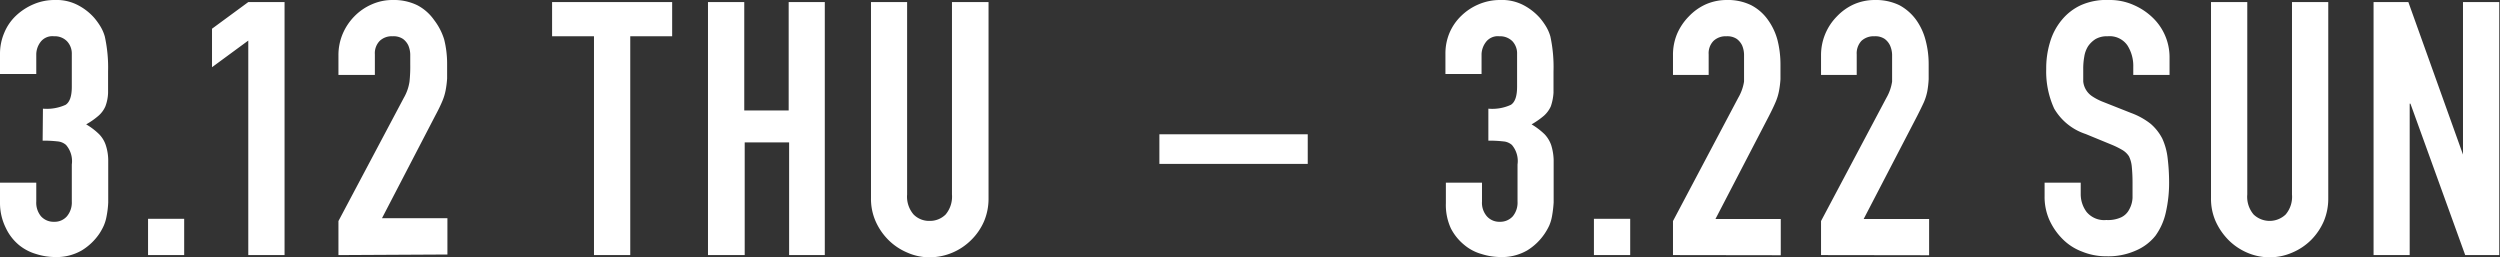
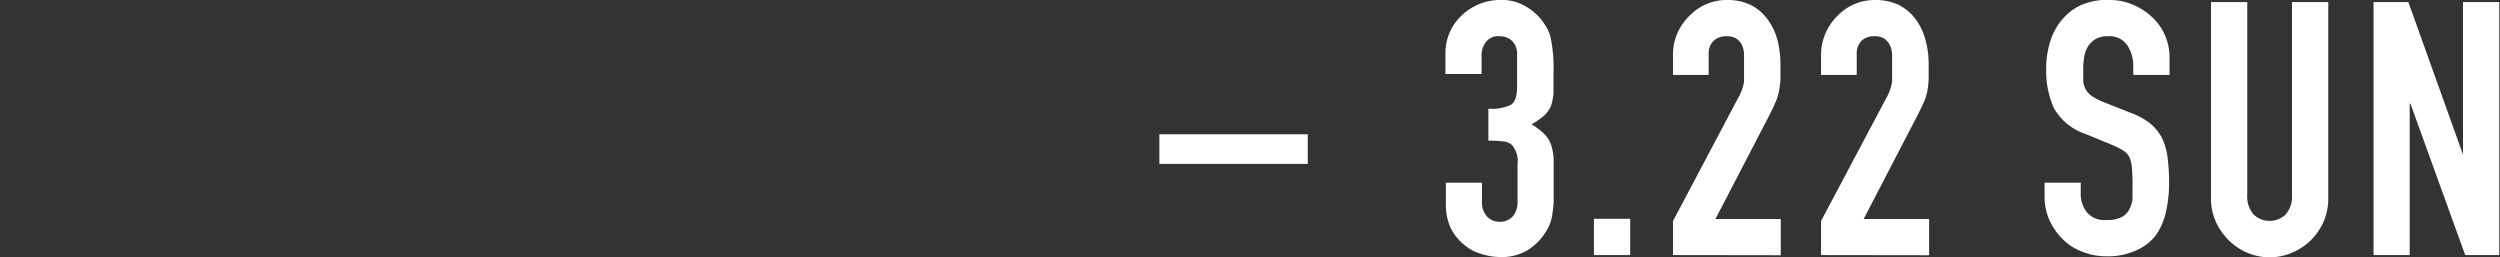
<svg xmlns="http://www.w3.org/2000/svg" viewBox="0 0 168.86 17.38">
  <rect x="0" y="0" width="168.86" height="17.38" fill="#333333" stroke="none" />
  <defs>
    <style>.cls-1{fill:#fff}</style>
  </defs>
  <g id="レイヤー_2" data-name="レイヤー 2">
    <g id="modal">
-       <path class="cls-1" d="M2.9 7.34a3.07 3.07 0 001.53-.26c.28-.18.42-.58.42-1.22V3.65a1.21 1.21 0 00-.33-.87 1.15 1.15 0 00-.87-.33 1 1 0 00-.93.41 1.42 1.42 0 00-.27.79V5H0V3.62a3.59 3.59 0 01.29-1.41 3.33 3.33 0 01.79-1.15A4 4 0 012.26.29 3.6 3.6 0 013.7 0a3.12 3.12 0 011.66.4 3.76 3.76 0 011 .8 4.47 4.47 0 01.42.58 2.76 2.76 0 01.3.69 9.73 9.73 0 01.22 2.35v1.44a2.83 2.83 0 01-.18.92 1.78 1.78 0 01-.47.64 5 5 0 01-.83.58 4.43 4.43 0 01.88.67 1.92 1.92 0 01.44.72 3.4 3.4 0 01.17 1v2.89a6.27 6.27 0 01-.11.92 2.88 2.88 0 01-.19.64 4 4 0 01-.31.56 3.88 3.88 0 01-1.17 1.11 3.41 3.41 0 01-1.86.45 4.25 4.25 0 01-1.22-.2 3.27 3.27 0 01-1.18-.62 3.34 3.34 0 01-.87-1.13 3.79 3.79 0 01-.4-1.68v-1.39h2.45v1.27a1.44 1.44 0 00.32 1 1.14 1.14 0 00.88.37 1.1 1.1 0 00.87-.37 1.45 1.45 0 00.33-1v-2.5a1.67 1.67 0 00-.39-1.32 1 1 0 00-.58-.24 8.43 8.43 0 00-1-.05zm7.1 9.89v-2.45h2.44v2.45zm6.77 0V2.74l-2.45 1.8v-2.6l2.45-1.8h2.45v17.09zm6.09 0v-2.3l4.42-8.33a3.09 3.09 0 00.38-1.09 9.68 9.68 0 00.05-1.17v-.66a1.66 1.66 0 00-.13-.61 1.17 1.17 0 00-.36-.44 1.15 1.15 0 00-.7-.18 1.17 1.17 0 00-.87.31 1.19 1.19 0 00-.33.91v1.39h-2.46V3.72a3.67 3.67 0 01.29-1.44 3.82 3.82 0 01.79-1.18A3.69 3.69 0 0125.1.3a3.44 3.44 0 011.44-.3 3.61 3.61 0 011.64.35 3.19 3.19 0 011.14 1A4.16 4.16 0 0130 2.66a6.7 6.7 0 01.2 1.64v1a6.47 6.47 0 01-.1.8 3.61 3.61 0 01-.24.77c-.11.26-.26.57-.46.94l-3.6 6.93h4.42v2.45zm17.26 0V2.45h-2.83V.14h8.11v2.31h-2.83v14.78zm7.7 0V.14h2.45v7.32h3V.14h2.44v17.09H53.3V9.62h-3v7.61zM66.77.14v13.25a3.93 3.93 0 01-.3 1.55 4 4 0 01-.86 1.26 4 4 0 01-2.8 1.18 3.71 3.71 0 01-1.53-.32A4 4 0 0160 16.2a4.15 4.15 0 01-.86-1.26 3.77 3.77 0 01-.31-1.55V.14h2.44v13a1.84 1.84 0 00.44 1.35 1.47 1.47 0 001.08.43 1.5 1.5 0 001.08-.43 1.88 1.88 0 00.43-1.35v-13z" />
      <path fill="none" stroke="#fff" stroke-miterlimit="10" stroke-width="2" d="M78.31 10.07h10.02" />
      <path class="cls-1" d="M100.53 7.34a3 3 0 001.52-.26c.28-.18.42-.58.42-1.22V3.65a1.2 1.2 0 00-.32-.87 1.18 1.18 0 00-.88-.33 1 1 0 00-.92.41 1.43 1.43 0 00-.28.79V5h-2.44V3.62a3.58 3.58 0 01.28-1.41 3.49 3.49 0 01.8-1.15 3.78 3.78 0 011.17-.77 3.67 3.67 0 011.44-.29 3.15 3.15 0 011.68.4 3.93 3.93 0 011 .8 4.47 4.47 0 01.42.58 2.76 2.76 0 01.3.69 9.83 9.83 0 01.21 2.35v1.44a3.48 3.48 0 01-.18.92 1.9 1.9 0 01-.47.64 5.52 5.52 0 01-.83.58 4.75 4.75 0 01.88.67 2.06 2.06 0 01.44.72 3.74 3.74 0 01.17 1v2.89a8 8 0 01-.11.92 2.88 2.88 0 01-.19.64 4.14 4.14 0 01-.32.56 3.85 3.85 0 01-1.16 1.11 3.41 3.41 0 01-1.86.45 4.25 4.25 0 01-1.22-.2 3.12 3.12 0 01-1.18-.62 3.5 3.5 0 01-.9-1.11 3.79 3.79 0 01-.34-1.7v-1.39h2.44v1.27a1.39 1.39 0 00.33 1 1.12 1.12 0 00.87.37 1.14 1.14 0 00.88-.37 1.45 1.45 0 00.32-1v-2.5a1.68 1.68 0 00-.38-1.32 1 1 0 00-.59-.24 8.24 8.24 0 00-1-.05zm7.13 9.89v-2.45h2.45v2.45zm5.34 0v-2.3l4.41-8.33a3.14 3.14 0 00.39-1.09V3.68a1.66 1.66 0 00-.13-.61 1.17 1.17 0 00-.36-.44 1.15 1.15 0 00-.7-.18 1.19 1.19 0 00-.87.31 1.19 1.19 0 00-.33.91v1.39H113V3.72a3.66 3.66 0 01.28-1.44 3.85 3.85 0 01.8-1.18 3.65 3.65 0 011.12-.8 3.51 3.51 0 011.44-.3 3.58 3.58 0 011.64.35 3.19 3.19 0 011.14 1 4.16 4.16 0 01.64 1.36 6.7 6.7 0 01.2 1.64v1a6.47 6.47 0 01-.1.8 3.61 3.61 0 01-.24.77c-.11.26-.26.57-.45.94l-3.6 6.93h4.41v2.45zm10 0v-2.3l4.42-8.33a3.09 3.09 0 00.38-1.09V3.68a1.66 1.66 0 00-.14-.61 1.17 1.17 0 00-.36-.44 1.13 1.13 0 00-.69-.18 1.21 1.21 0 00-.88.31 1.23 1.23 0 00-.32.91v1.39H123V3.72a3.72 3.72 0 011.08-2.62 3.65 3.65 0 011.12-.8 3.51 3.51 0 011.44-.3 3.65 3.65 0 011.65.35 3.37 3.37 0 011.14 1 4.14 4.14 0 01.63 1.36 6.25 6.25 0 01.21 1.64v1a6.52 6.52 0 01-.09.8 3.61 3.61 0 01-.24.77c-.12.26-.27.57-.46.94l-3.6 6.93h4.42v2.45zm23.54-12.17h-2.45v-.55a2.57 2.57 0 00-.4-1.45 1.46 1.46 0 00-1.33-.61 1.53 1.53 0 00-.82.19 1.76 1.76 0 00-.5.48 1.83 1.83 0 00-.26.71 4.43 4.43 0 00-.07.83v.84a1.36 1.36 0 00.6 1 3.77 3.77 0 00.76.39l1.87.74a4.81 4.81 0 011.32.73 3.31 3.31 0 01.79 1 4.35 4.35 0 01.36 1.31 13.76 13.76 0 01.1 1.67 8.94 8.94 0 01-.22 2 4.23 4.23 0 01-.7 1.58 3.37 3.37 0 01-1.32 1 4.55 4.55 0 01-2 .39 4.29 4.29 0 01-1.65-.32 3.64 3.64 0 01-1.32-.86 4.36 4.36 0 01-.88-1.28 3.84 3.84 0 01-.32-1.6v-.91h2.44v.77a2 2 0 00.4 1.21 1.54 1.54 0 001.33.54 2.12 2.12 0 001-.18 1.18 1.18 0 00.54-.52 1.79 1.79 0 00.23-.8v-1a10.88 10.88 0 00-.05-1.1 2 2 0 00-.19-.7 1.33 1.33 0 00-.45-.43 5.52 5.52 0 00-.73-.36l-1.75-.72a3.85 3.85 0 01-2.12-1.71 6 6 0 01-.54-2.68 6 6 0 01.26-1.82 4.16 4.16 0 01.79-1.49 3.67 3.67 0 011.29-1 4.26 4.26 0 011.91-.35 3.94 3.94 0 011.66.34 4.31 4.31 0 011.31.88 3.7 3.7 0 011.11 2.64zM157.26.14v13.25a3.93 3.93 0 01-.3 1.55 4.12 4.12 0 01-.85 1.26 4 4 0 01-1.28.86 3.82 3.82 0 01-3.06 0 4 4 0 01-1.26-.86 4.34 4.34 0 01-.86-1.26 3.77 3.77 0 01-.31-1.55V.14h2.45v13a1.84 1.84 0 00.43 1.35 1.57 1.57 0 002.16 0 1.84 1.84 0 00.43-1.35v-13zm3.06 17.09V.14h2.35l3.69 10.3V.14h2.45v17.09h-2.3L162.81 7h-.05v10.23z" />
    </g>
  </g>
</svg>